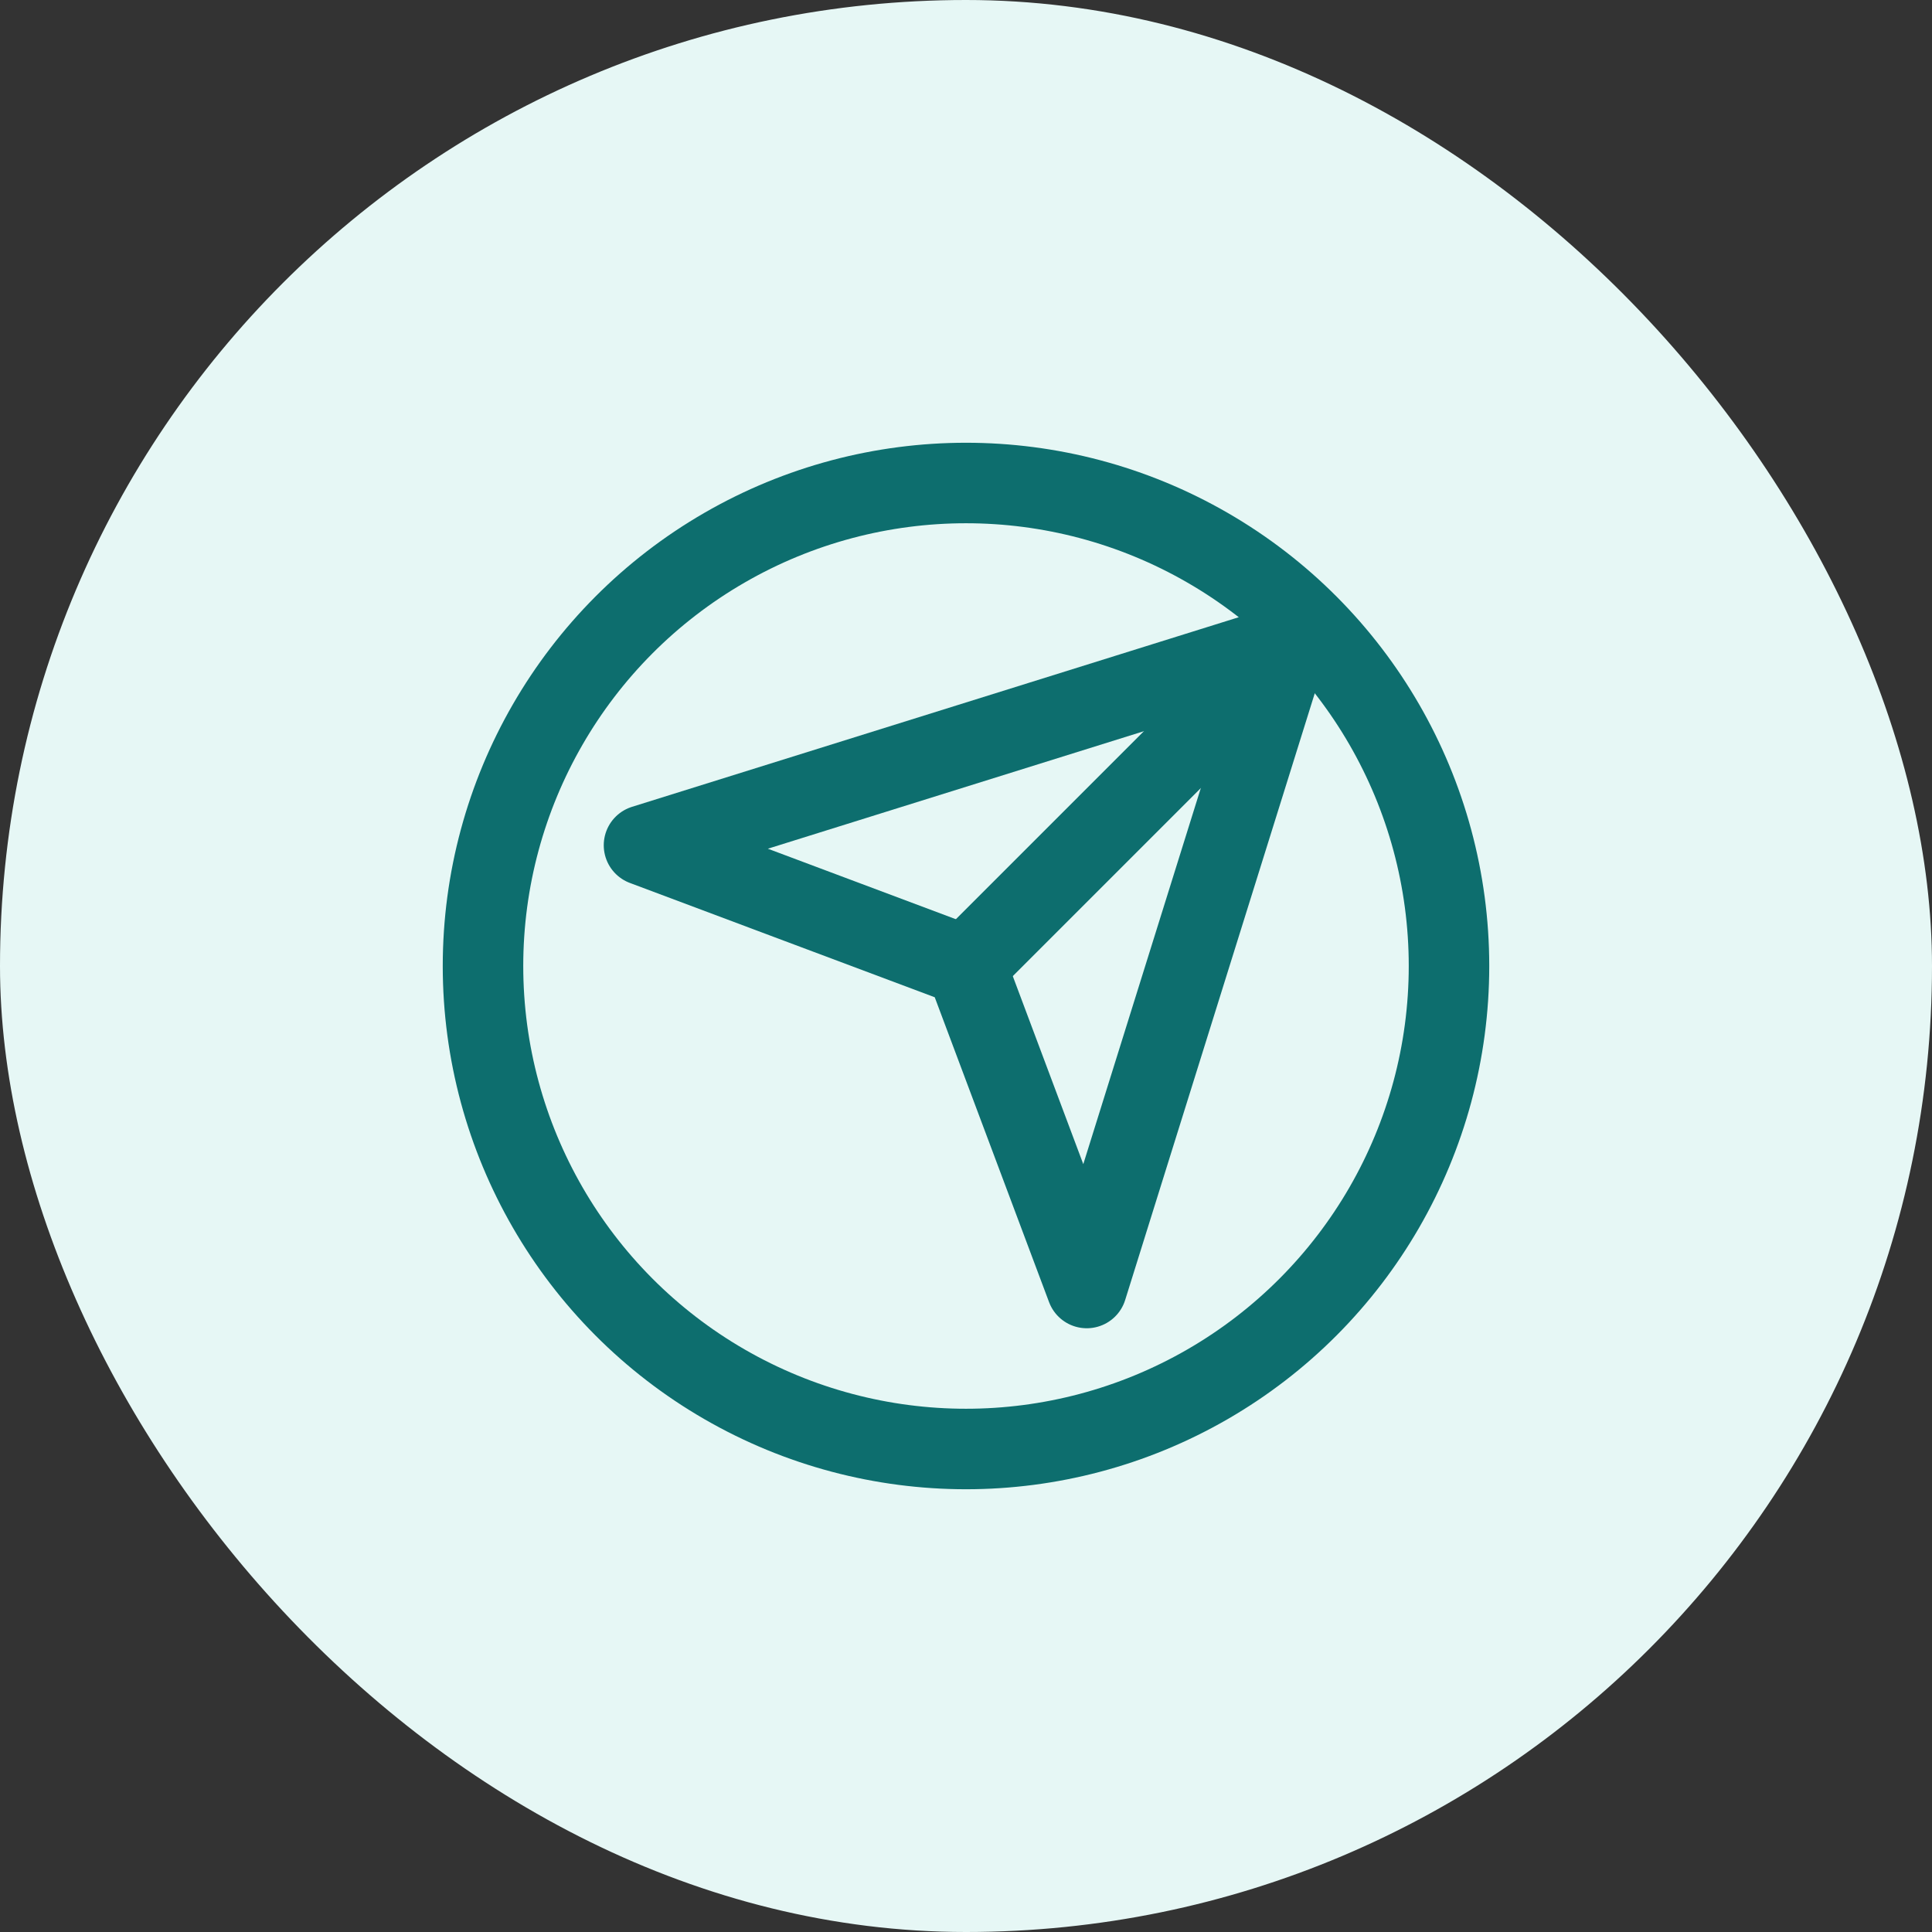
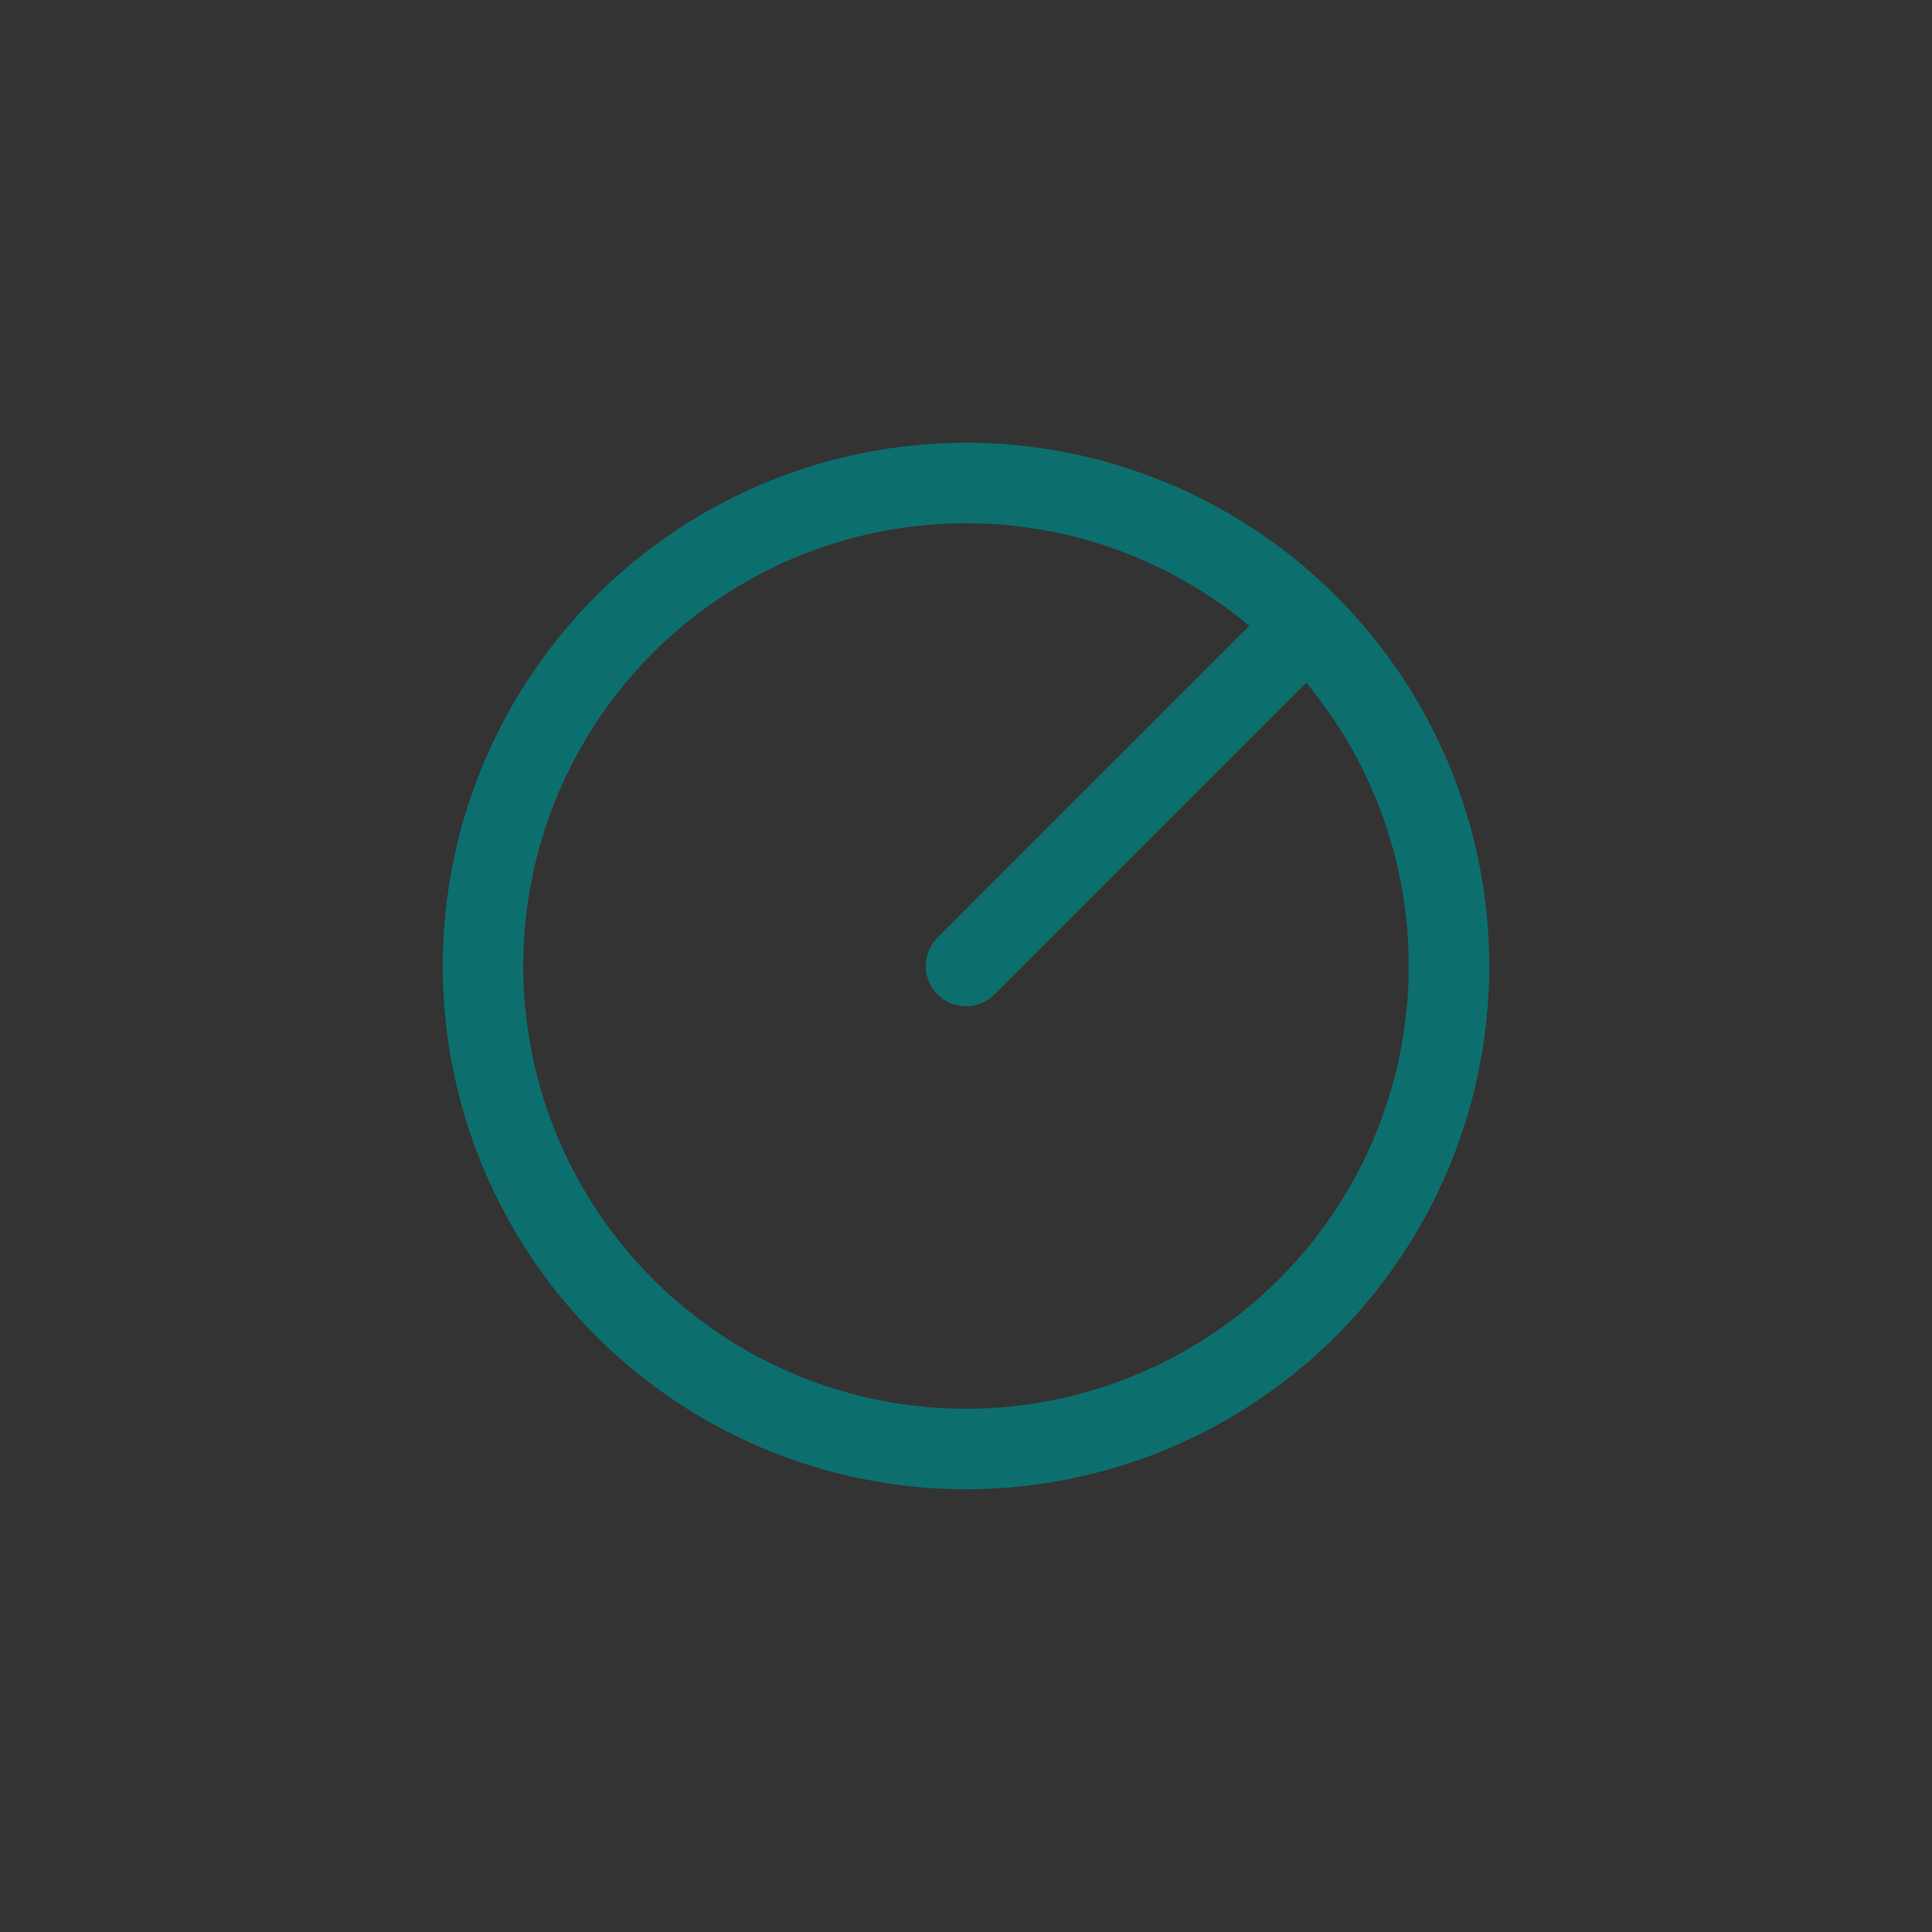
<svg xmlns="http://www.w3.org/2000/svg" width="48" height="48" viewBox="0 0 48 48" fill="none">
  <rect x="0" y="0" width="48" height="48" fill="#333333" stroke="none" />
-   <rect width="48" height="48" rx="24" fill="#E6F7F5" />
  <path d="M32 16L24 24" stroke="#0D6E6E" stroke-width="2" stroke-linecap="round" stroke-linejoin="round" />
-   <path d="M32 16L27 32L24 24L16 21L32 16Z" stroke="#0D6E6E" stroke-width="2" stroke-linecap="round" stroke-linejoin="round" />
  <circle cx="24" cy="24" r="12" stroke="#0D6E6E" stroke-width="2" stroke-linecap="round" stroke-linejoin="round" />
</svg>